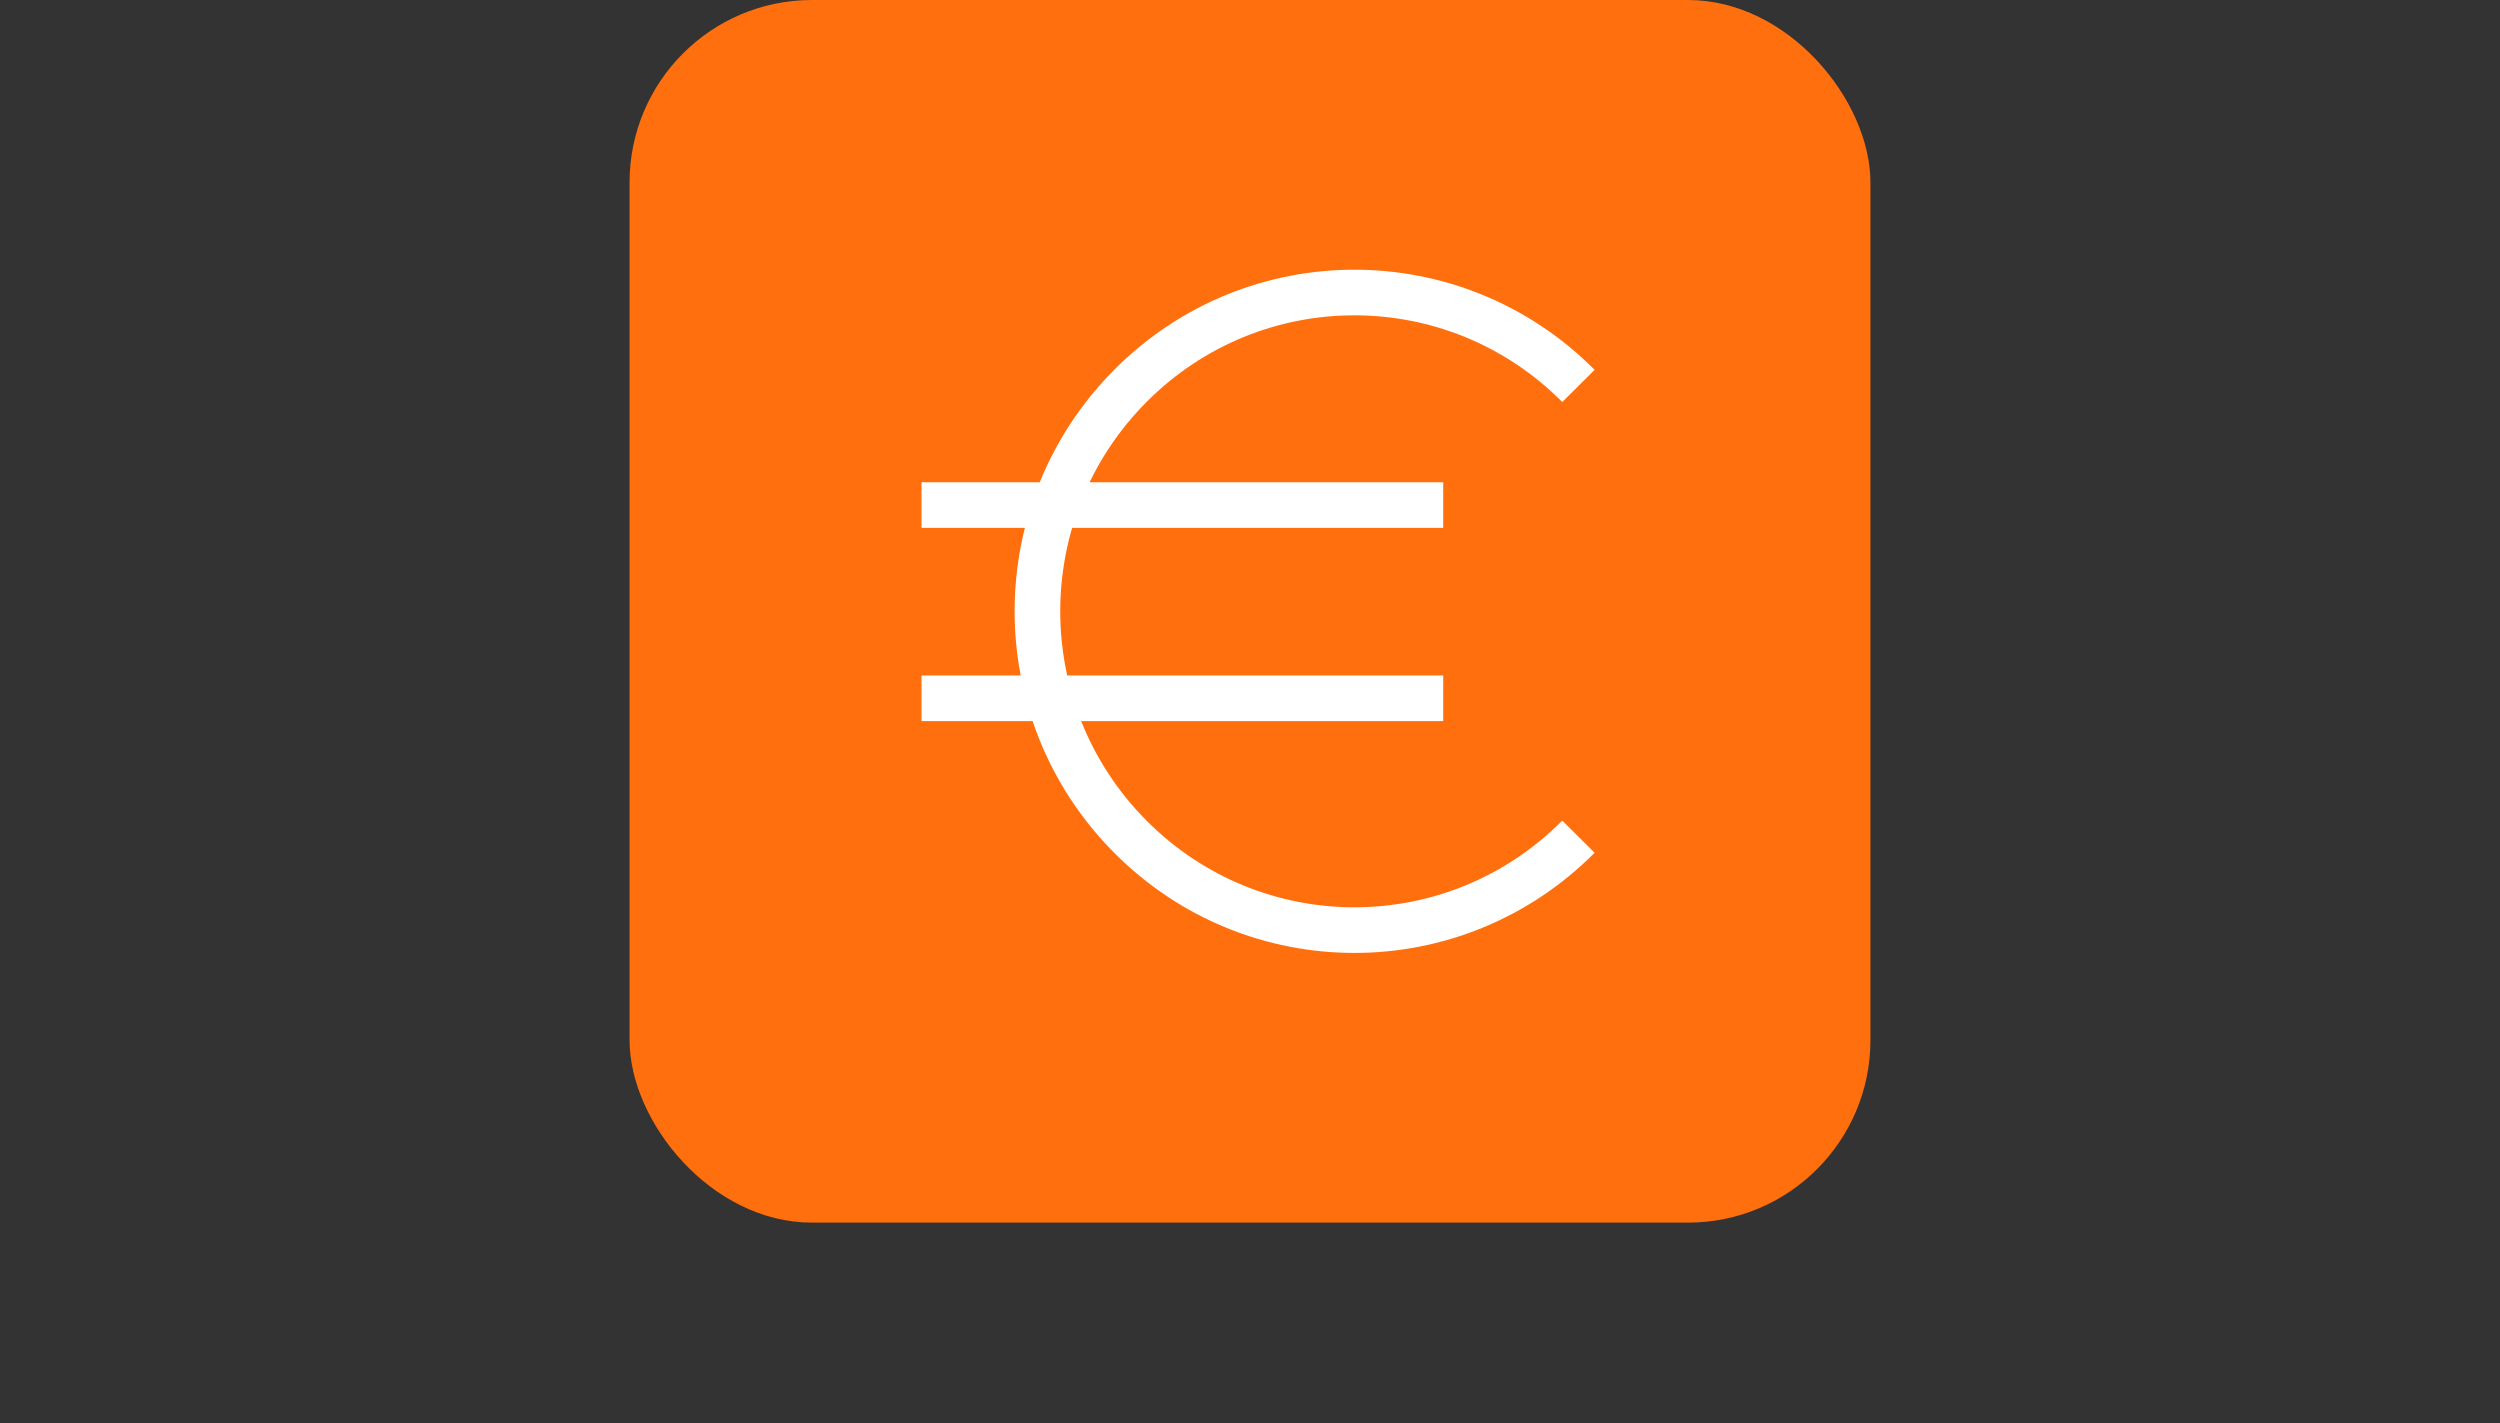
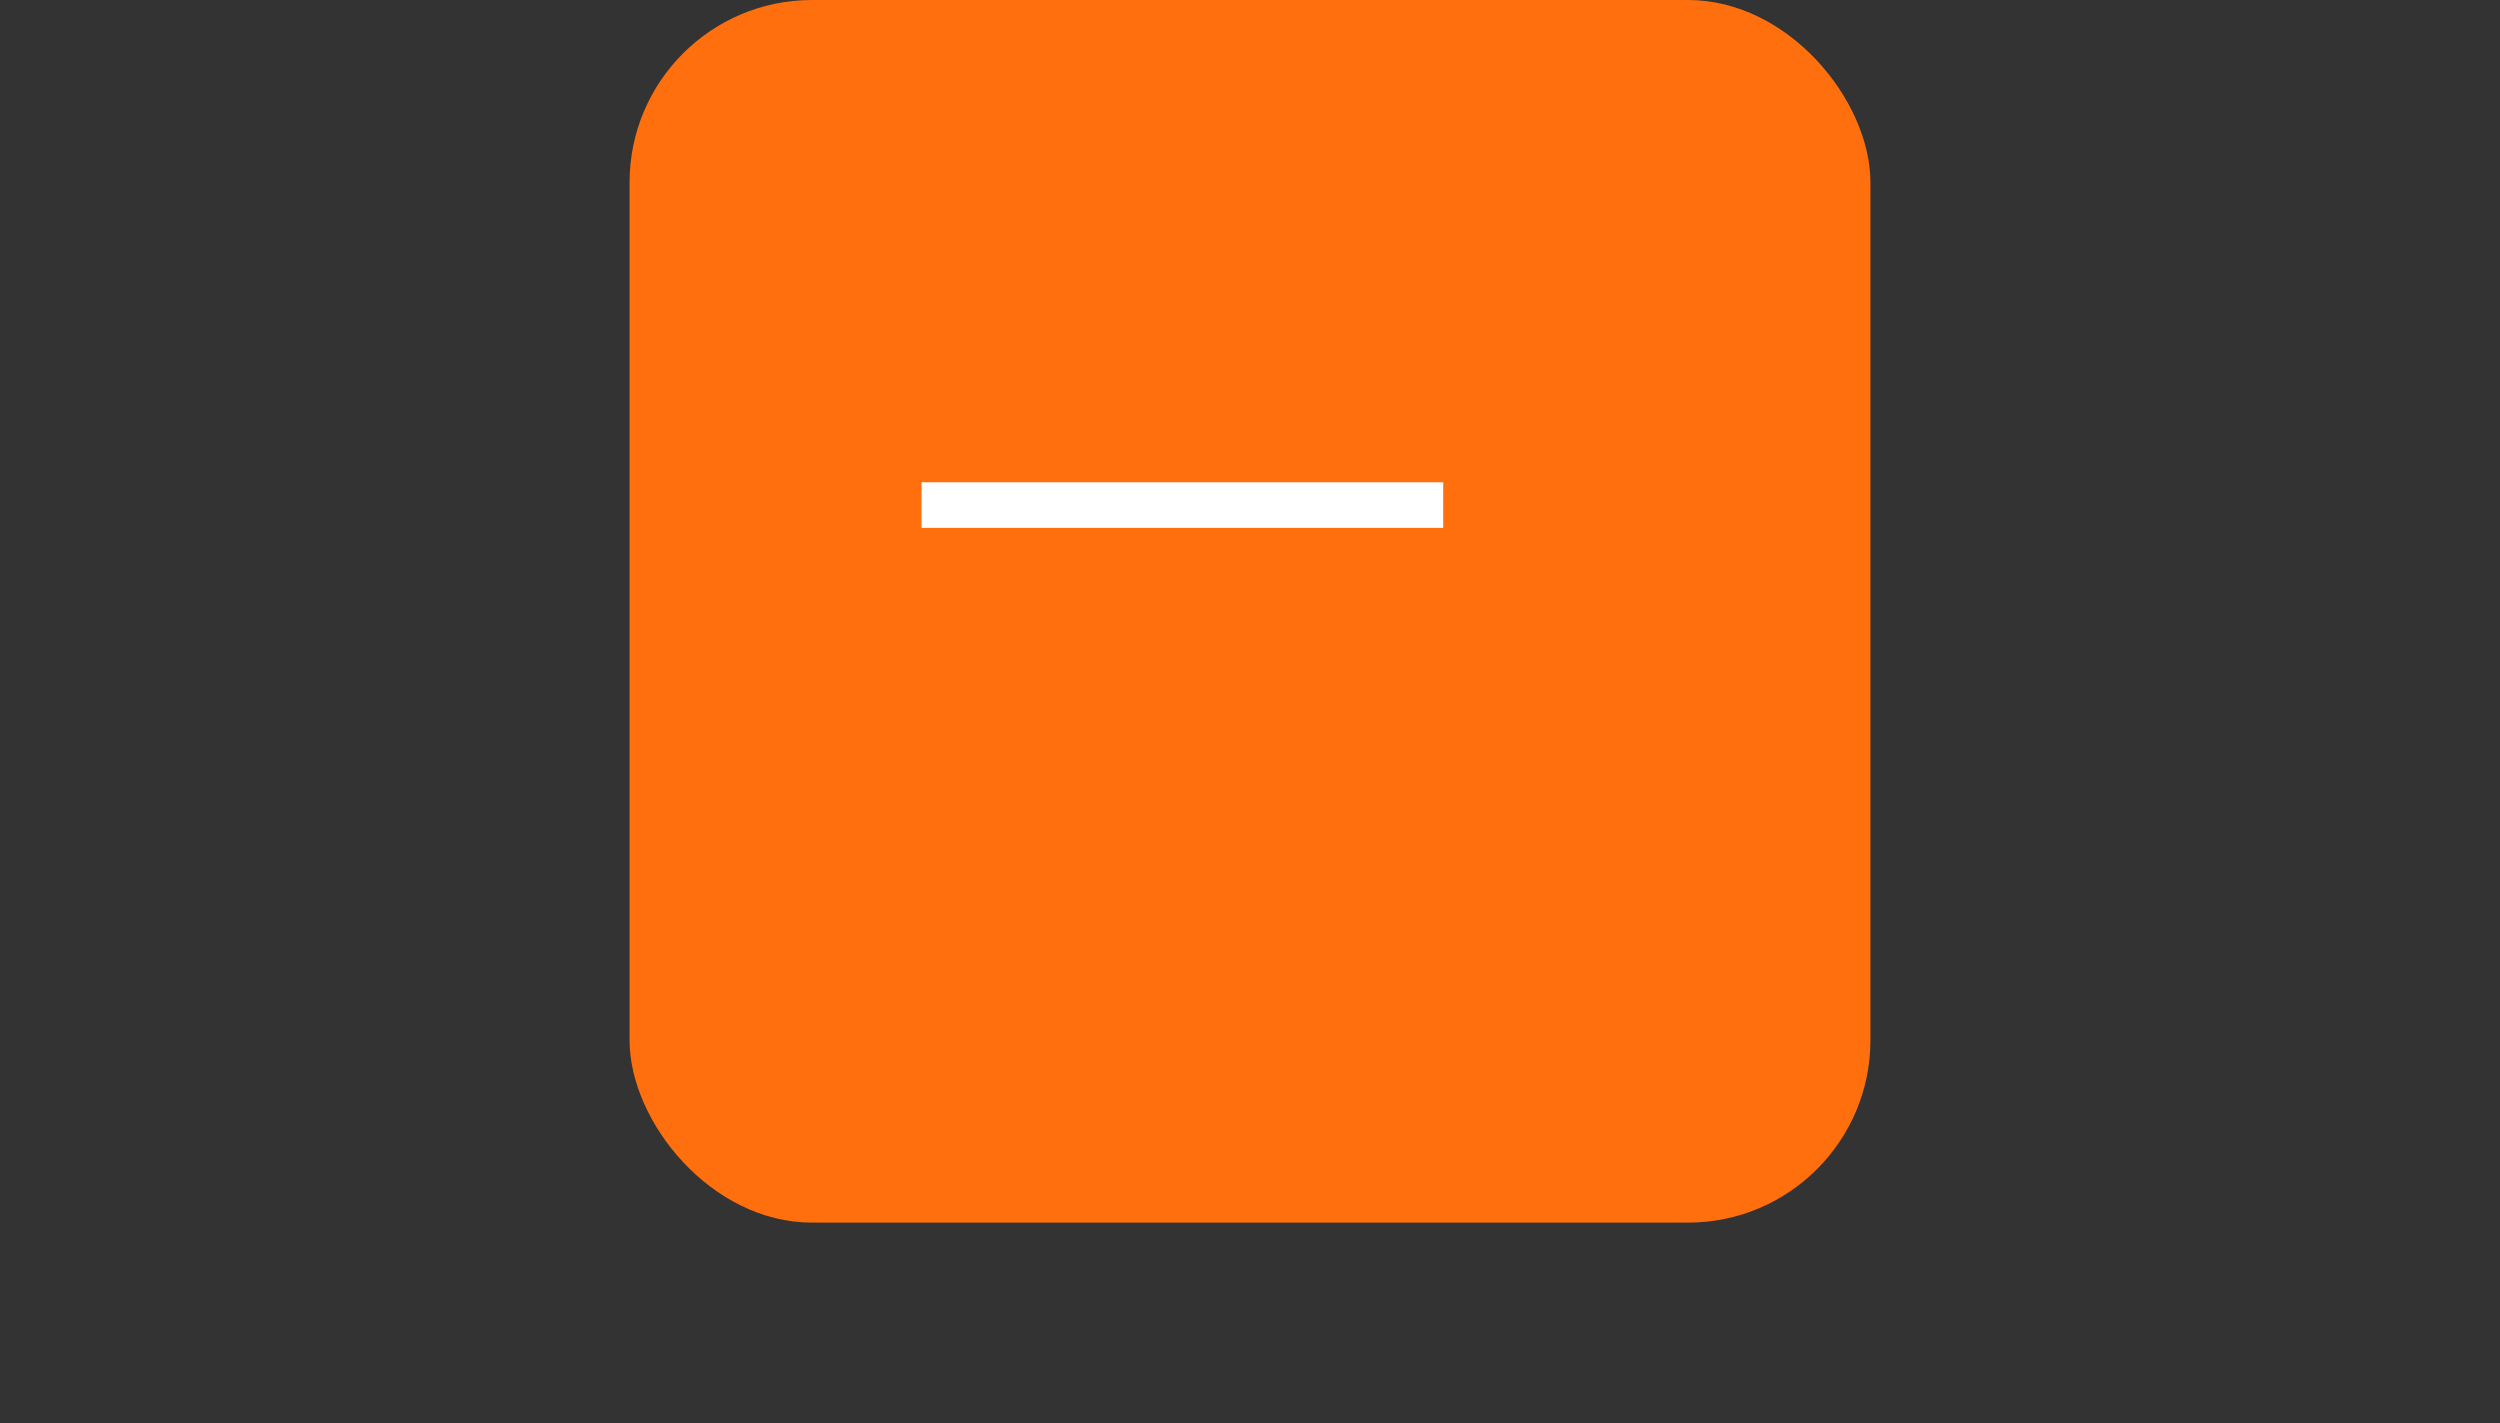
<svg xmlns="http://www.w3.org/2000/svg" width="137" height="78" viewBox="0 0 137 78" fill="none">
  <rect x="0" y="0" width="137" height="78" fill="#333333" stroke="none" />
  <rect x="34.5" width="68" height="67" rx="10" fill="#FF6F0D" />
-   <path d="M86.499 45.85C79.712 52.677 68.729 52.677 61.942 45.85C55.155 39.024 55.155 27.976 61.942 21.149C68.729 14.323 79.712 14.323 86.499 21.149" stroke="white" stroke-width="2.5" stroke-miterlimit="10" />
  <path d="M50.5 27.678H79.088" stroke="white" stroke-width="2.5" stroke-miterlimit="10" />
-   <path d="M50.5 38.266H79.088" stroke="white" stroke-width="2.5" stroke-miterlimit="10" />
</svg>